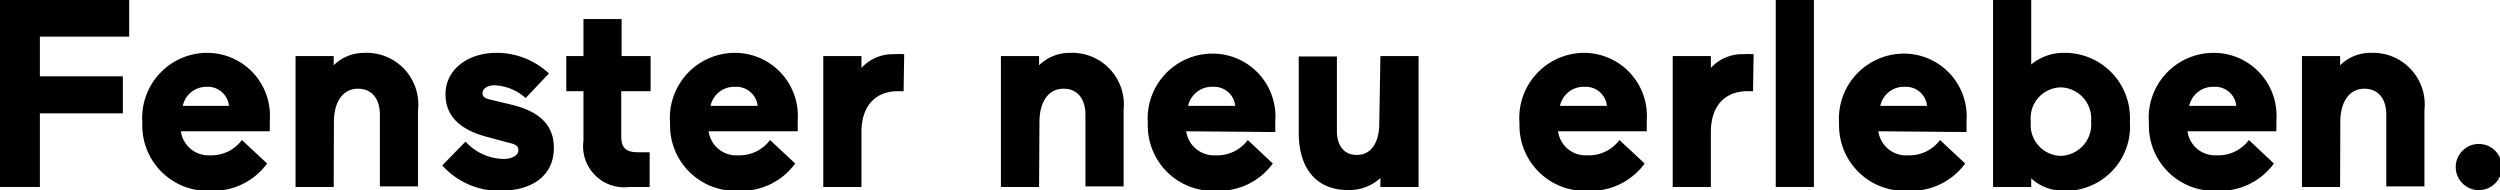
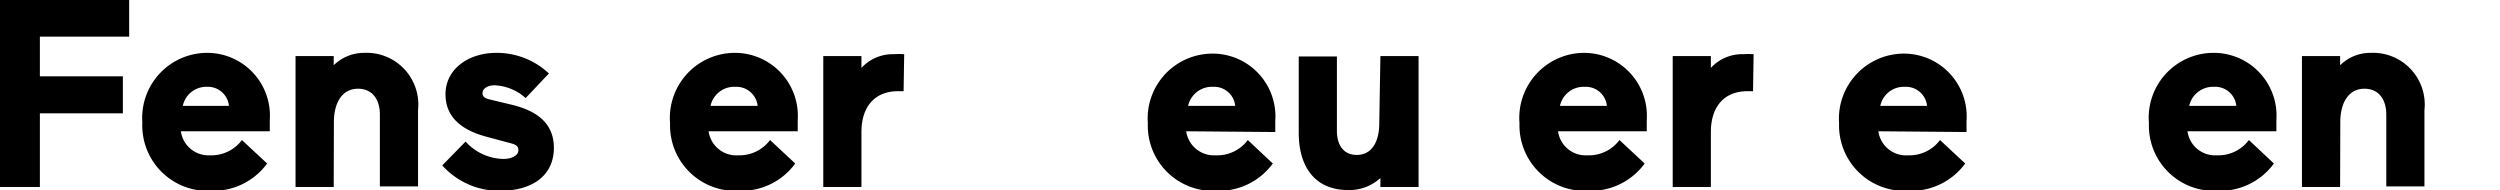
<svg xmlns="http://www.w3.org/2000/svg" viewBox="0 0 131.03 9.96">
  <g id="Layer_2" data-name="Layer 2">
    <g id="Layer_1-2" data-name="Layer 1">
      <path d="M0,9.8V0H6.77V1.92H2.09V4H6.44V5.94H2.09V9.8Z" />
      <path d="M9.48,6.88A1.46,1.46,0,0,0,11,8.14a2,2,0,0,0,1.68-.8L14,8.57A3.49,3.49,0,0,1,11.08,10,3.43,3.43,0,0,1,7.46,6.42a3.41,3.41,0,0,1,3.38-3.65,3.29,3.29,0,0,1,3.3,3.52c0,.24,0,.59,0,.59Zm.1-1.33H12a1.11,1.11,0,0,0-1.16-1A1.26,1.26,0,0,0,9.58,5.55Z" />
      <path d="M17.49,9.8h-2V2.94h2v.48a2.27,2.27,0,0,1,1.62-.65,2.71,2.71,0,0,1,2.8,3v4h-2V6c0-.73-.35-1.35-1.15-1.35s-1.26.7-1.26,1.75Z" />
      <path d="M25.59,7.19c-1.52-.38-2.24-1.14-2.24-2.25,0-1.34,1.23-2.17,2.66-2.17a4,4,0,0,1,2.76,1.08L27.55,5.14a2.61,2.61,0,0,0-1.62-.67c-.39,0-.64.18-.64.41s.18.29.49.36l1,.24c1.23.29,2.25.89,2.25,2.27S28,10,26.18,10a4,4,0,0,1-3-1.33l1.22-1.25a2.75,2.75,0,0,0,2,.91c.41,0,.77-.18.77-.45s-.18-.32-.62-.43Z" />
-       <path d="M30.58,7.38V4.78h-.9V2.94h.9V1h2V2.94h1.52V4.78H32.56V7.14c0,.69.33.84.9.84h.59V9.8s-.53,0-1.08,0A2.15,2.15,0,0,1,30.58,7.38Z" />
      <path d="M37.14,6.88a1.46,1.46,0,0,0,1.54,1.26,2,2,0,0,0,1.68-.8l1.32,1.23A3.49,3.49,0,0,1,38.74,10a3.43,3.43,0,0,1-3.62-3.54A3.41,3.41,0,0,1,38.5,2.77a3.3,3.3,0,0,1,3.31,3.52c0,.24,0,.59,0,.59Zm.1-1.33h2.47a1.12,1.12,0,0,0-1.17-1A1.27,1.27,0,0,0,37.24,5.55Z" />
      <path d="M47.36,4.78h-.3c-1.11,0-1.91.7-1.91,2.15V9.8h-2V2.94h2v.62a2.23,2.23,0,0,1,1.71-.72,4.27,4.27,0,0,1,.53,0Z" />
-       <path d="M54.46,9.8h-2V2.94h2v.48a2.3,2.3,0,0,1,1.63-.65,2.71,2.71,0,0,1,2.8,3v4h-2V6c0-.73-.35-1.35-1.15-1.35s-1.26.7-1.26,1.75Z" />
      <path d="M62.17,6.88a1.47,1.47,0,0,0,1.54,1.26,2,2,0,0,0,1.69-.8l1.31,1.23A3.49,3.49,0,0,1,63.77,10a3.42,3.42,0,0,1-3.61-3.54,3.4,3.4,0,0,1,3.37-3.65,3.29,3.29,0,0,1,3.31,3.52c0,.24,0,.59,0,.59Zm.1-1.33h2.47a1.11,1.11,0,0,0-1.16-1A1.28,1.28,0,0,0,62.27,5.55Z" />
      <path d="M72.35,2.94h2V9.8h-2V9.33a2.4,2.4,0,0,1-1.71.63c-1.6,0-2.57-1.08-2.57-3v-4h2V6.85c0,.74.33,1.27,1.05,1.27s1.17-.61,1.17-1.66Z" />
      <path d="M81.66,6.88A1.46,1.46,0,0,0,83.2,8.14a2,2,0,0,0,1.68-.8L86.2,8.57A3.49,3.49,0,0,1,83.26,10a3.43,3.43,0,0,1-3.62-3.54A3.41,3.41,0,0,1,83,2.77a3.3,3.3,0,0,1,3.31,3.52c0,.24,0,.59,0,.59Zm.1-1.33h2.46a1.11,1.11,0,0,0-1.16-1A1.27,1.27,0,0,0,81.76,5.55Z" />
      <path d="M91.88,4.78h-.3c-1.11,0-1.91.7-1.91,2.15V9.8h-2V2.94h2v.62a2.23,2.23,0,0,1,1.71-.72,4.27,4.27,0,0,1,.53,0Z" />
-       <path d="M93.07,0h2V9.8h-2Z" />
      <path d="M98.45,6.88A1.46,1.46,0,0,0,100,8.14a2,2,0,0,0,1.68-.8L103,8.57A3.51,3.51,0,0,1,100,10a3.43,3.43,0,0,1-3.61-3.54,3.41,3.41,0,0,1,3.38-3.65,3.29,3.29,0,0,1,3.3,3.52c0,.24,0,.59,0,.59Zm.1-1.33H101a1.11,1.11,0,0,0-1.16-1A1.26,1.26,0,0,0,98.55,5.55Z" />
-       <path d="M108.22,10a2.51,2.51,0,0,1-1.76-.65V9.8h-2V0h2V3.38a2.65,2.65,0,0,1,1.74-.61,3.41,3.41,0,0,1,3.43,3.6A3.37,3.37,0,0,1,108.22,10ZM108,8.17a1.65,1.65,0,0,0,1.6-1.8A1.64,1.64,0,0,0,108,4.58a1.61,1.61,0,0,0-1.56,1.79A1.62,1.62,0,0,0,108,8.17Z" />
      <path d="M114.65,6.88a1.46,1.46,0,0,0,1.54,1.26,2,2,0,0,0,1.68-.8l1.31,1.23A3.49,3.49,0,0,1,116.24,10a3.42,3.42,0,0,1-3.61-3.54A3.4,3.4,0,0,1,116,2.77a3.29,3.29,0,0,1,3.31,3.52c0,.24,0,.59,0,.59Zm.09-1.33h2.47a1.11,1.11,0,0,0-1.16-1A1.28,1.28,0,0,0,114.74,5.55Z" />
      <path d="M122.65,9.8h-2V2.94h2v.48a2.26,2.26,0,0,1,1.62-.65,2.71,2.71,0,0,1,2.8,3v4h-2V6c0-.73-.35-1.35-1.15-1.35s-1.26.7-1.26,1.75Z" />
-       <path d="M129.81,7.55a1.21,1.21,0,1,1,0,2.41,1.21,1.21,0,0,1,0-2.41Z" />
    </g>
  </g>
</svg>